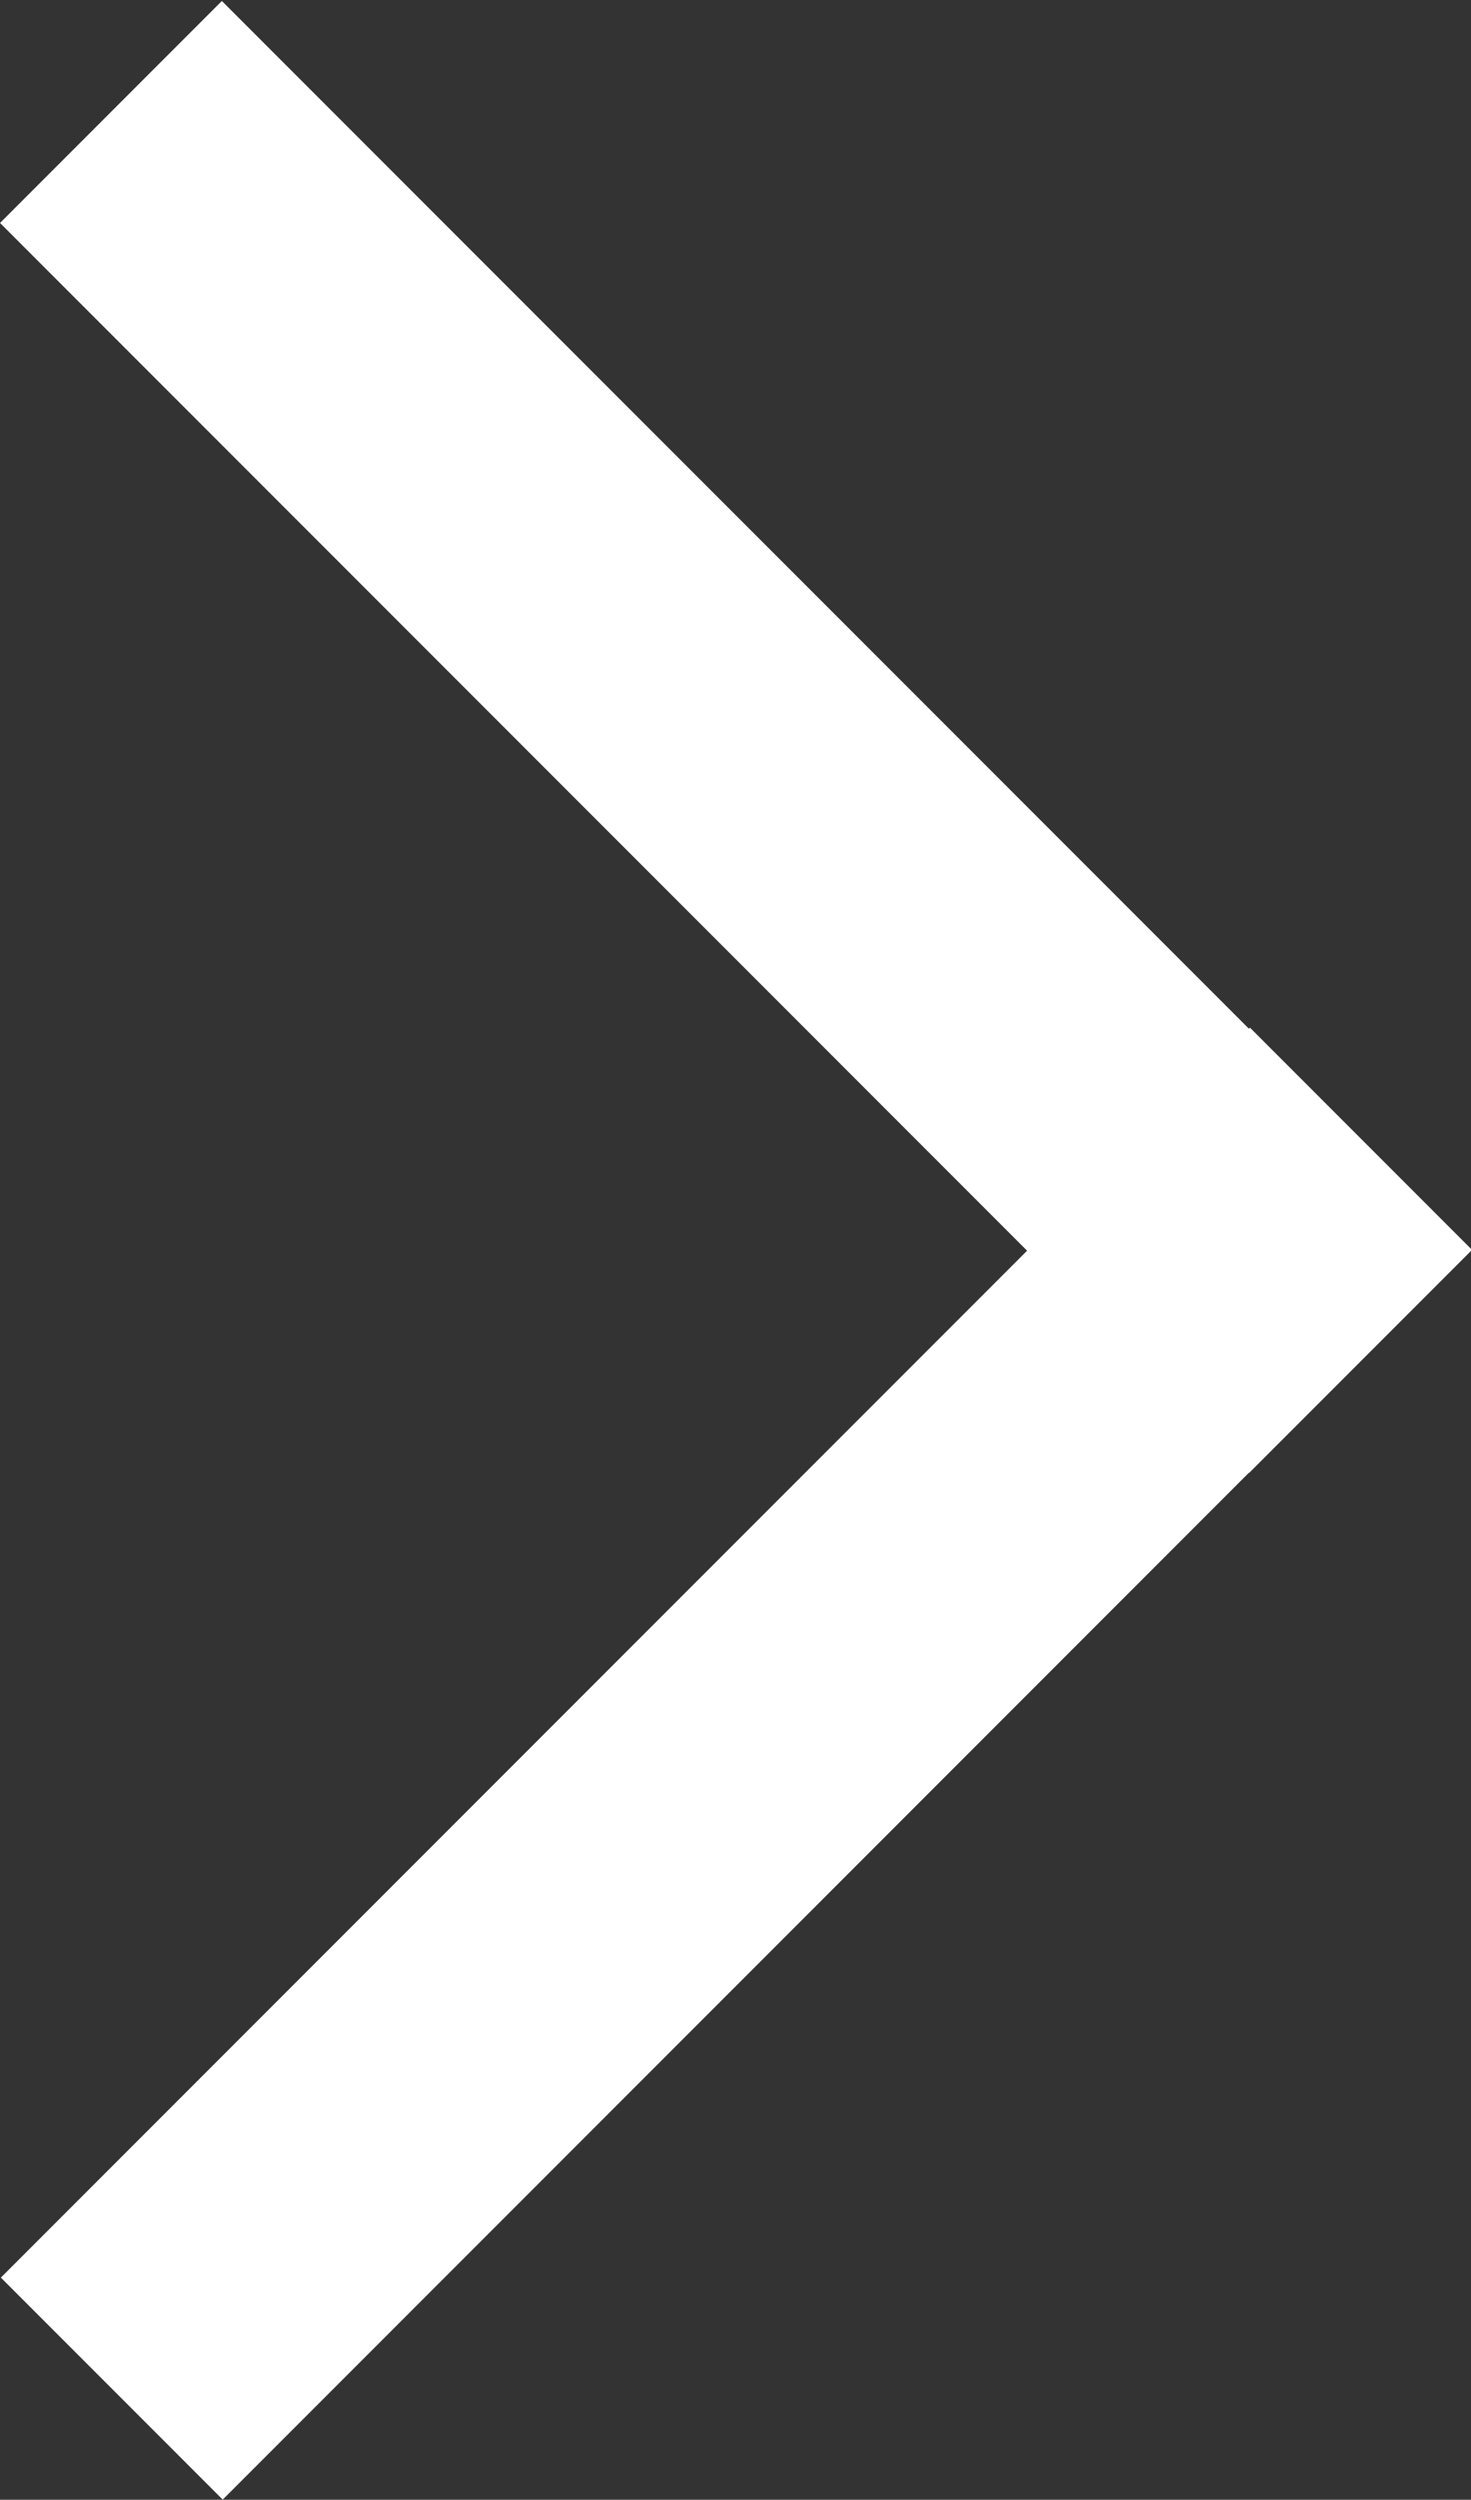
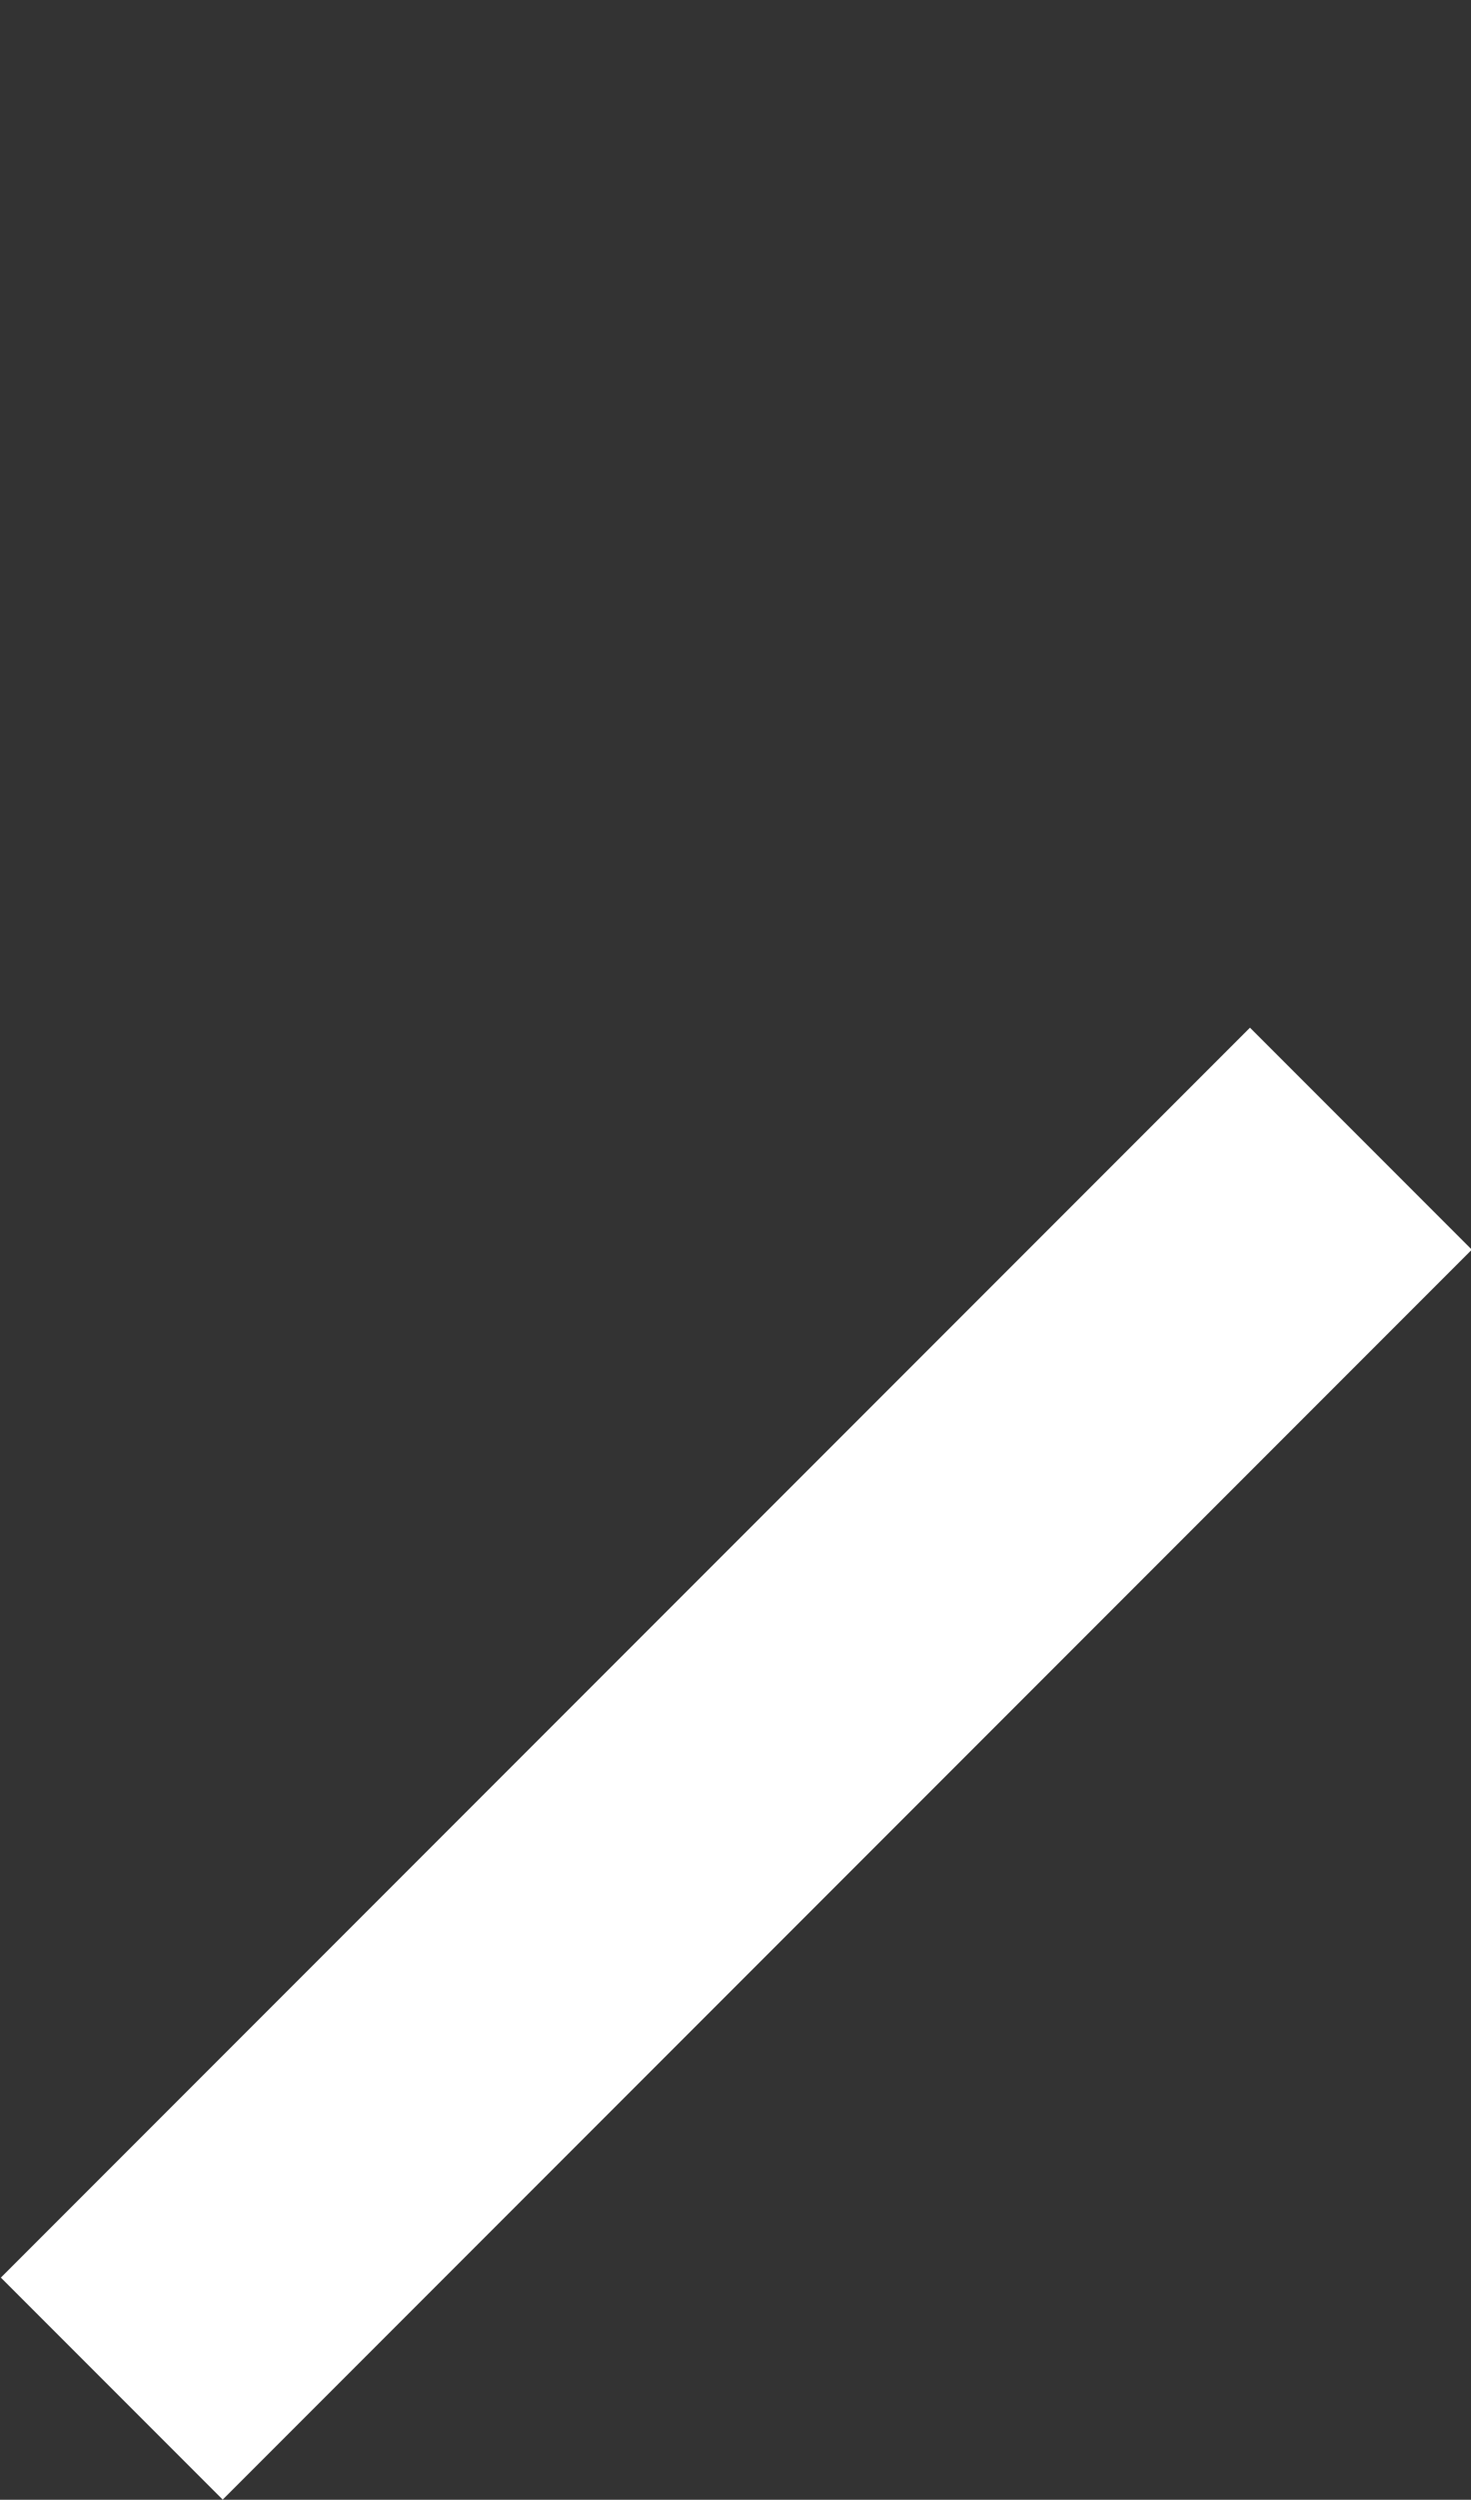
<svg xmlns="http://www.w3.org/2000/svg" viewBox="0 0 11.3 19.19">
  <rect x="0" y="0" width="11.3" height="19.19" fill="#333333" stroke="none" />
  <defs>
    <style>.cls-1{fill:#fff;}</style>
  </defs>
  <g id="Layer_2" data-name="Layer 2">
    <g id="text">
-       <rect class="cls-1" x="-1.13" y="4.45" width="13.57" height="2.41" transform="translate(5.65 -2.34) rotate(45)" />
      <rect class="cls-1" x="-1.13" y="12.34" width="13.57" height="2.41" transform="translate(-7.92 7.96) rotate(-45)" />
    </g>
  </g>
</svg>